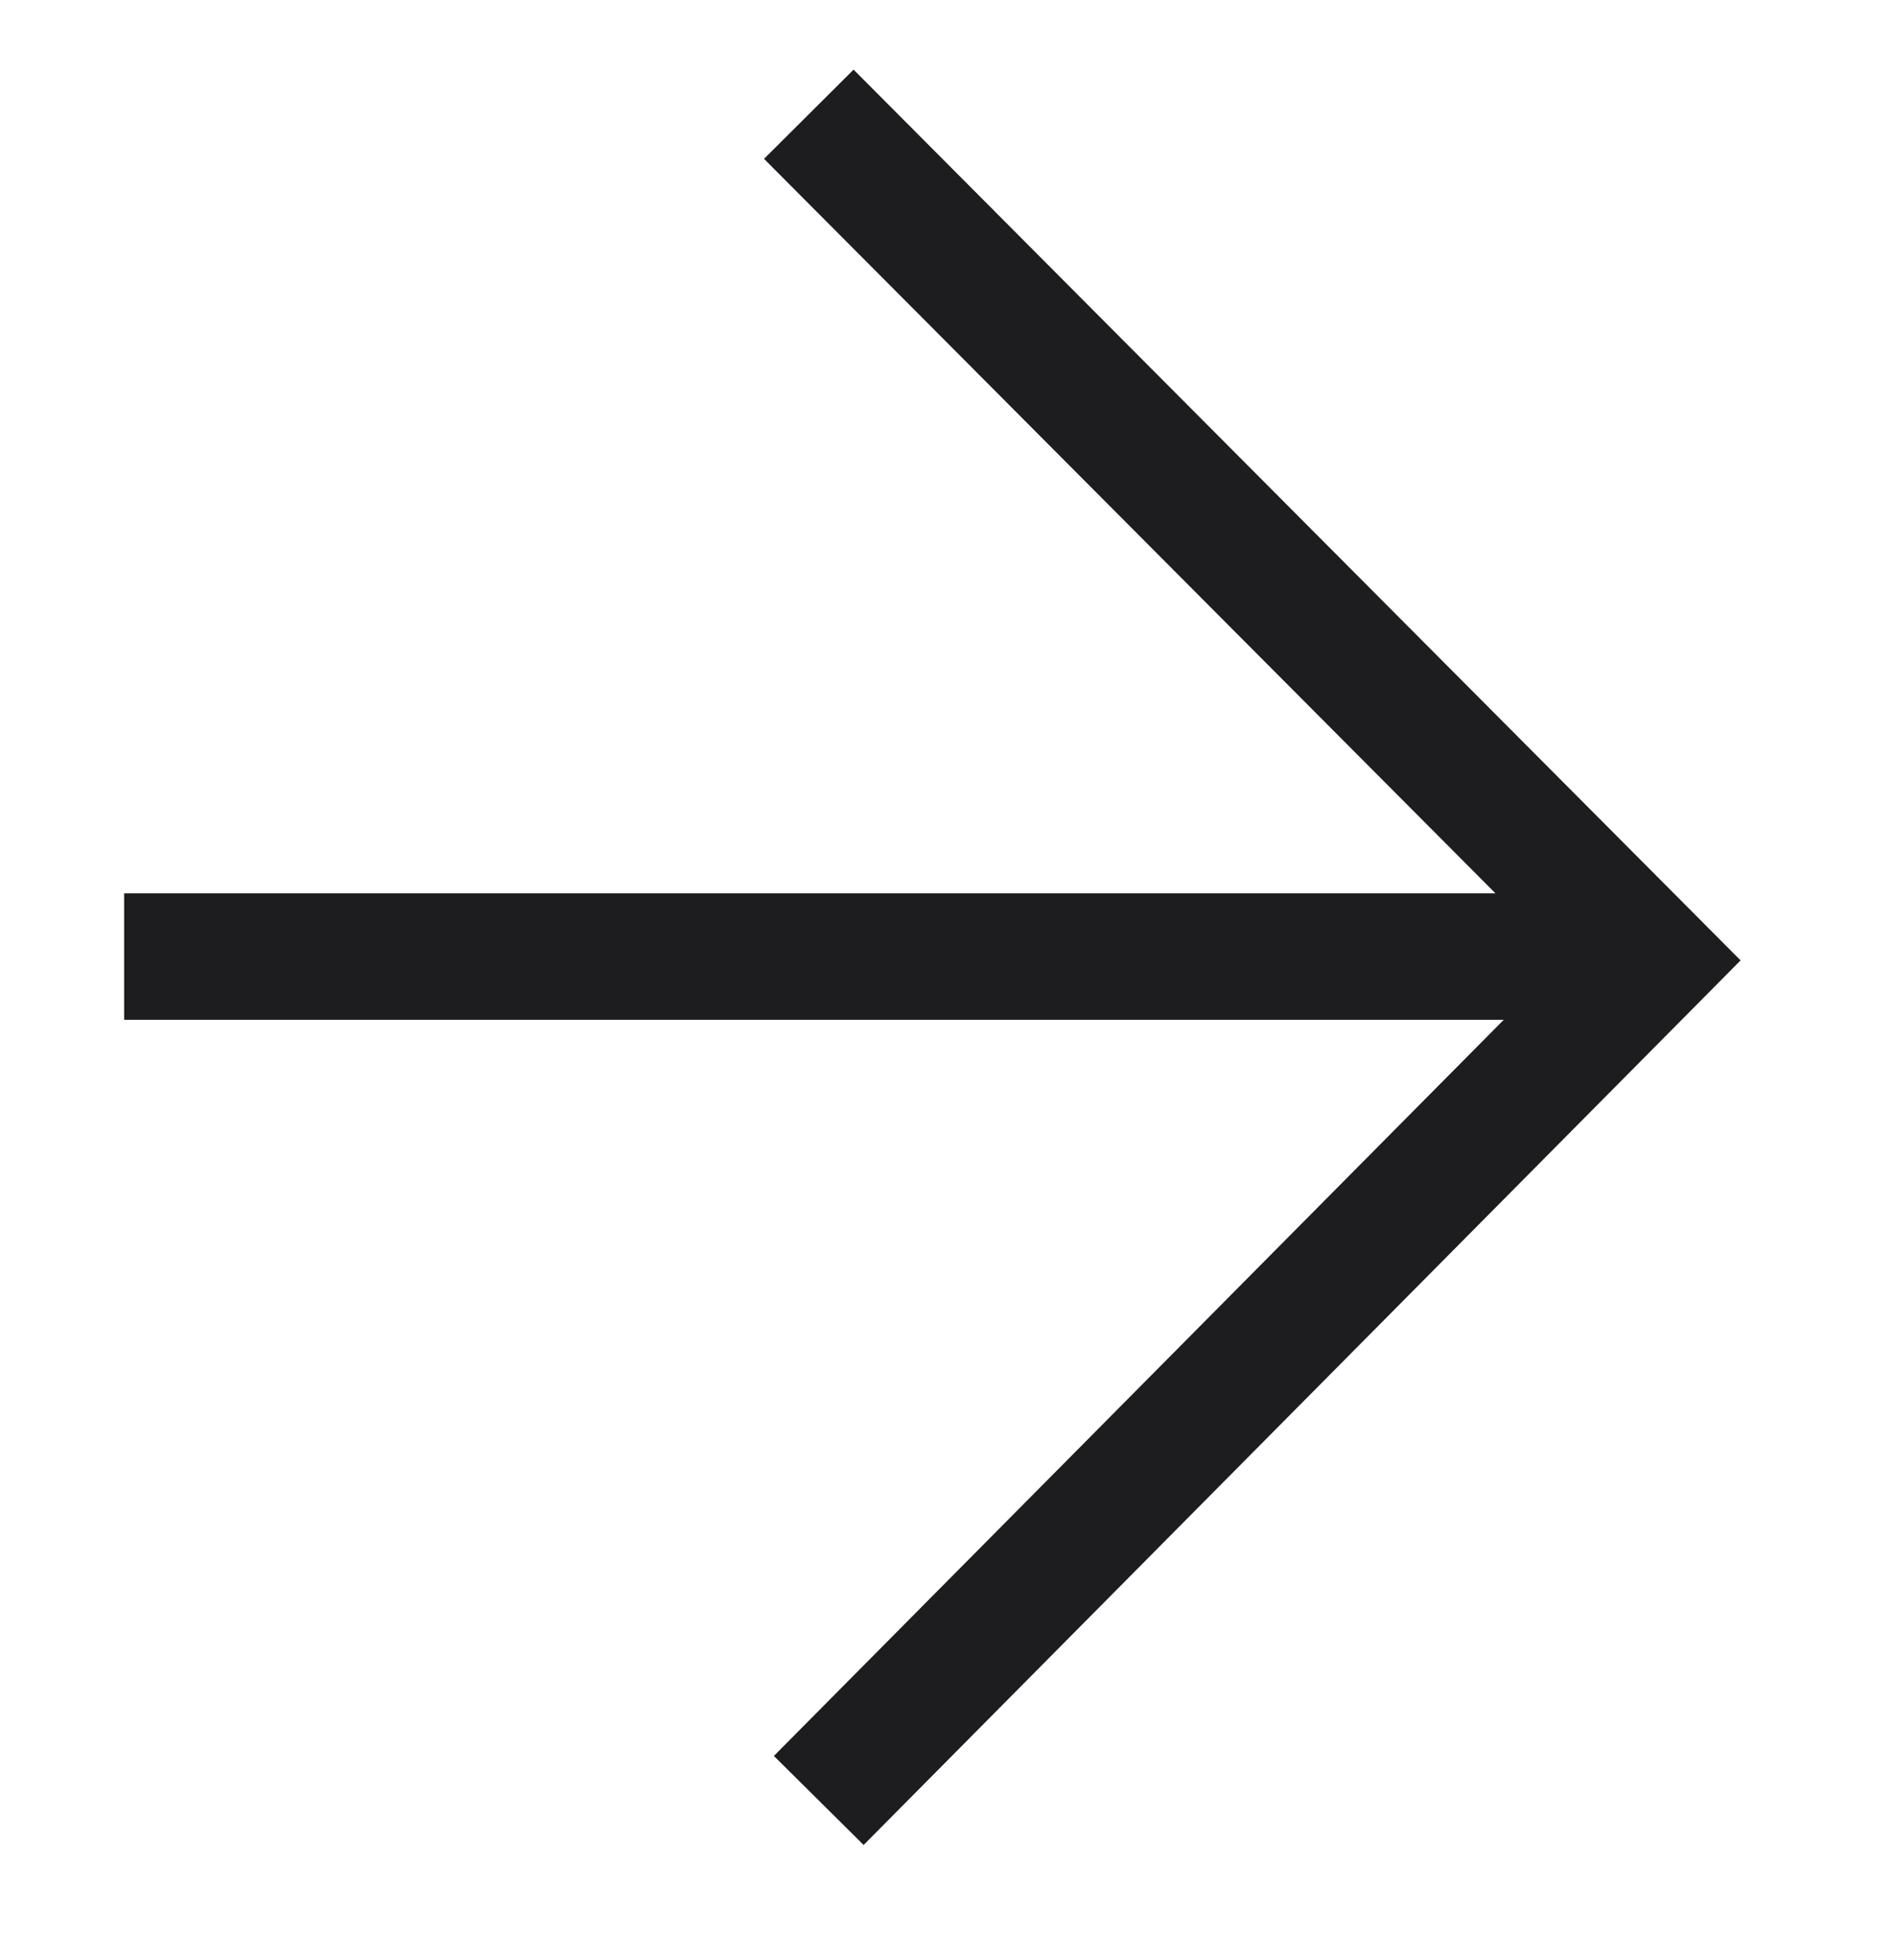
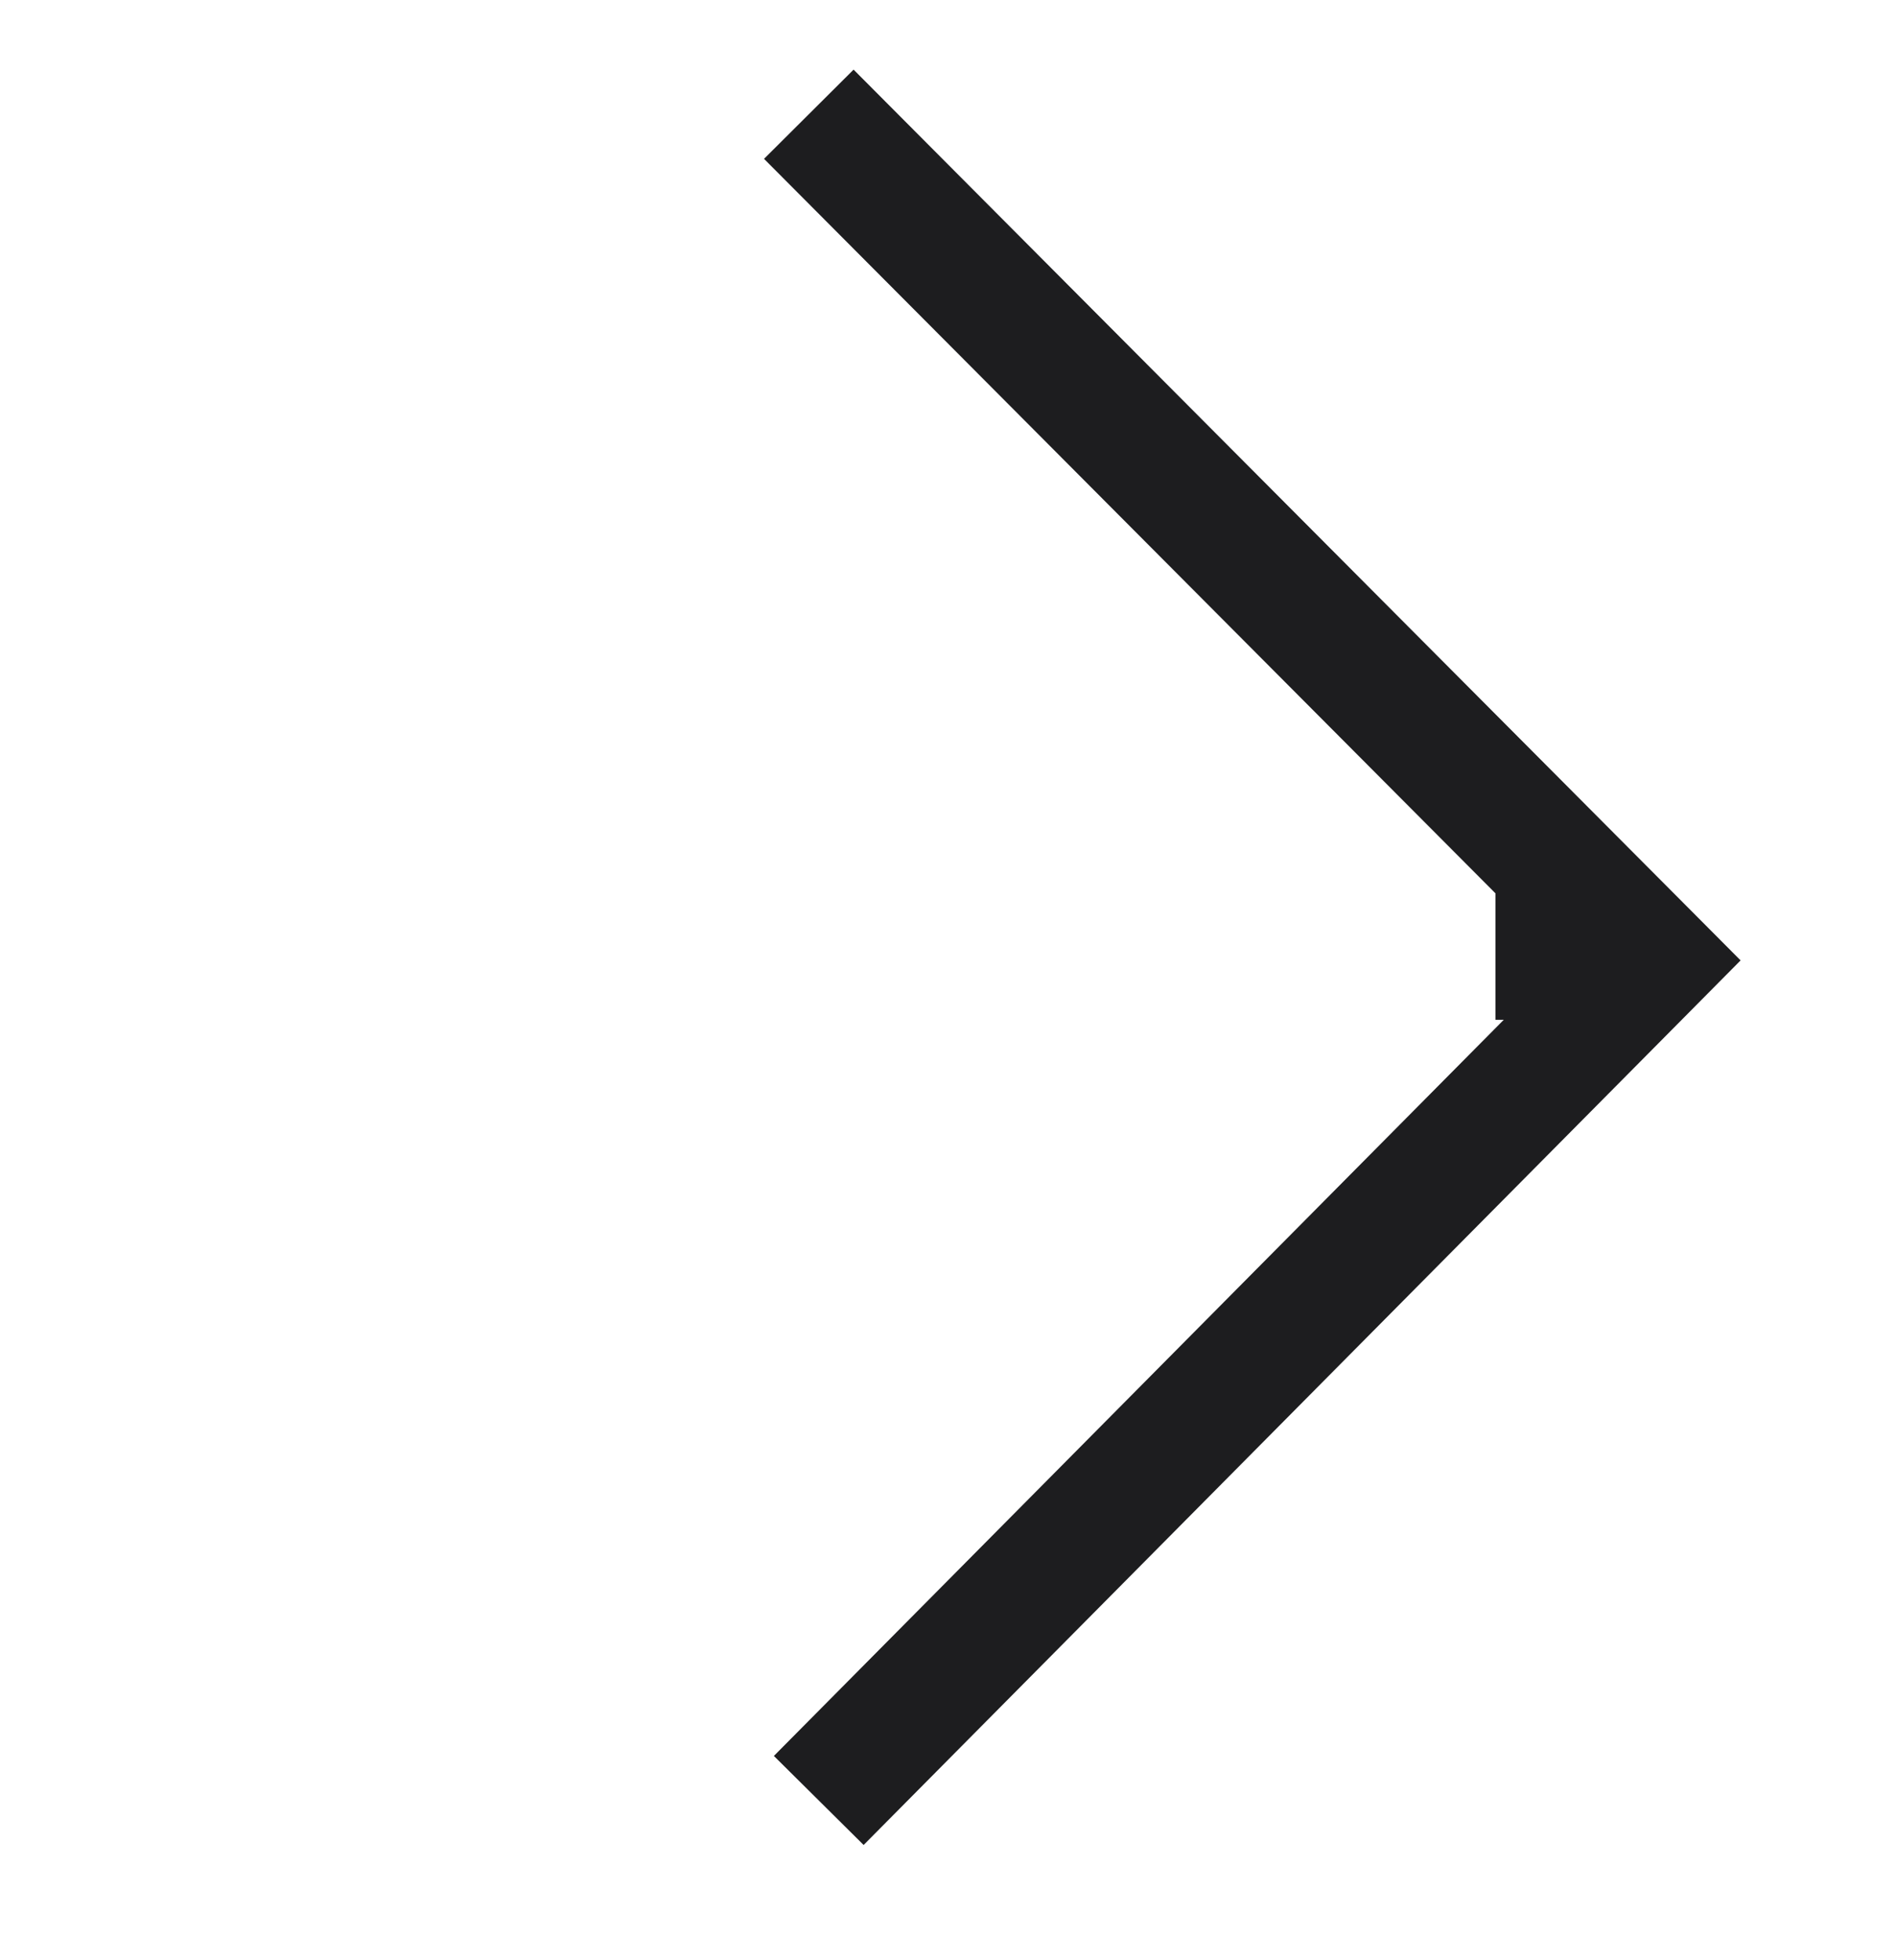
<svg xmlns="http://www.w3.org/2000/svg" width="30" height="31" viewBox="0 0 30 31" fill="none">
-   <path d="M26.839 14.483L13.506 1.101L12.798 1.806L12.089 2.512L23.662 14.127H1.964V16.127H23.794L12.245 27.769L13.665 29.177L26.841 15.894L27.541 15.188L26.839 14.483Z" fill="#1D1D1F" />
+   <path d="M26.839 14.483L13.506 1.101L12.798 1.806L12.089 2.512L23.662 14.127V16.127H23.794L12.245 27.769L13.665 29.177L26.841 15.894L27.541 15.188L26.839 14.483Z" fill="#1D1D1F" />
</svg>